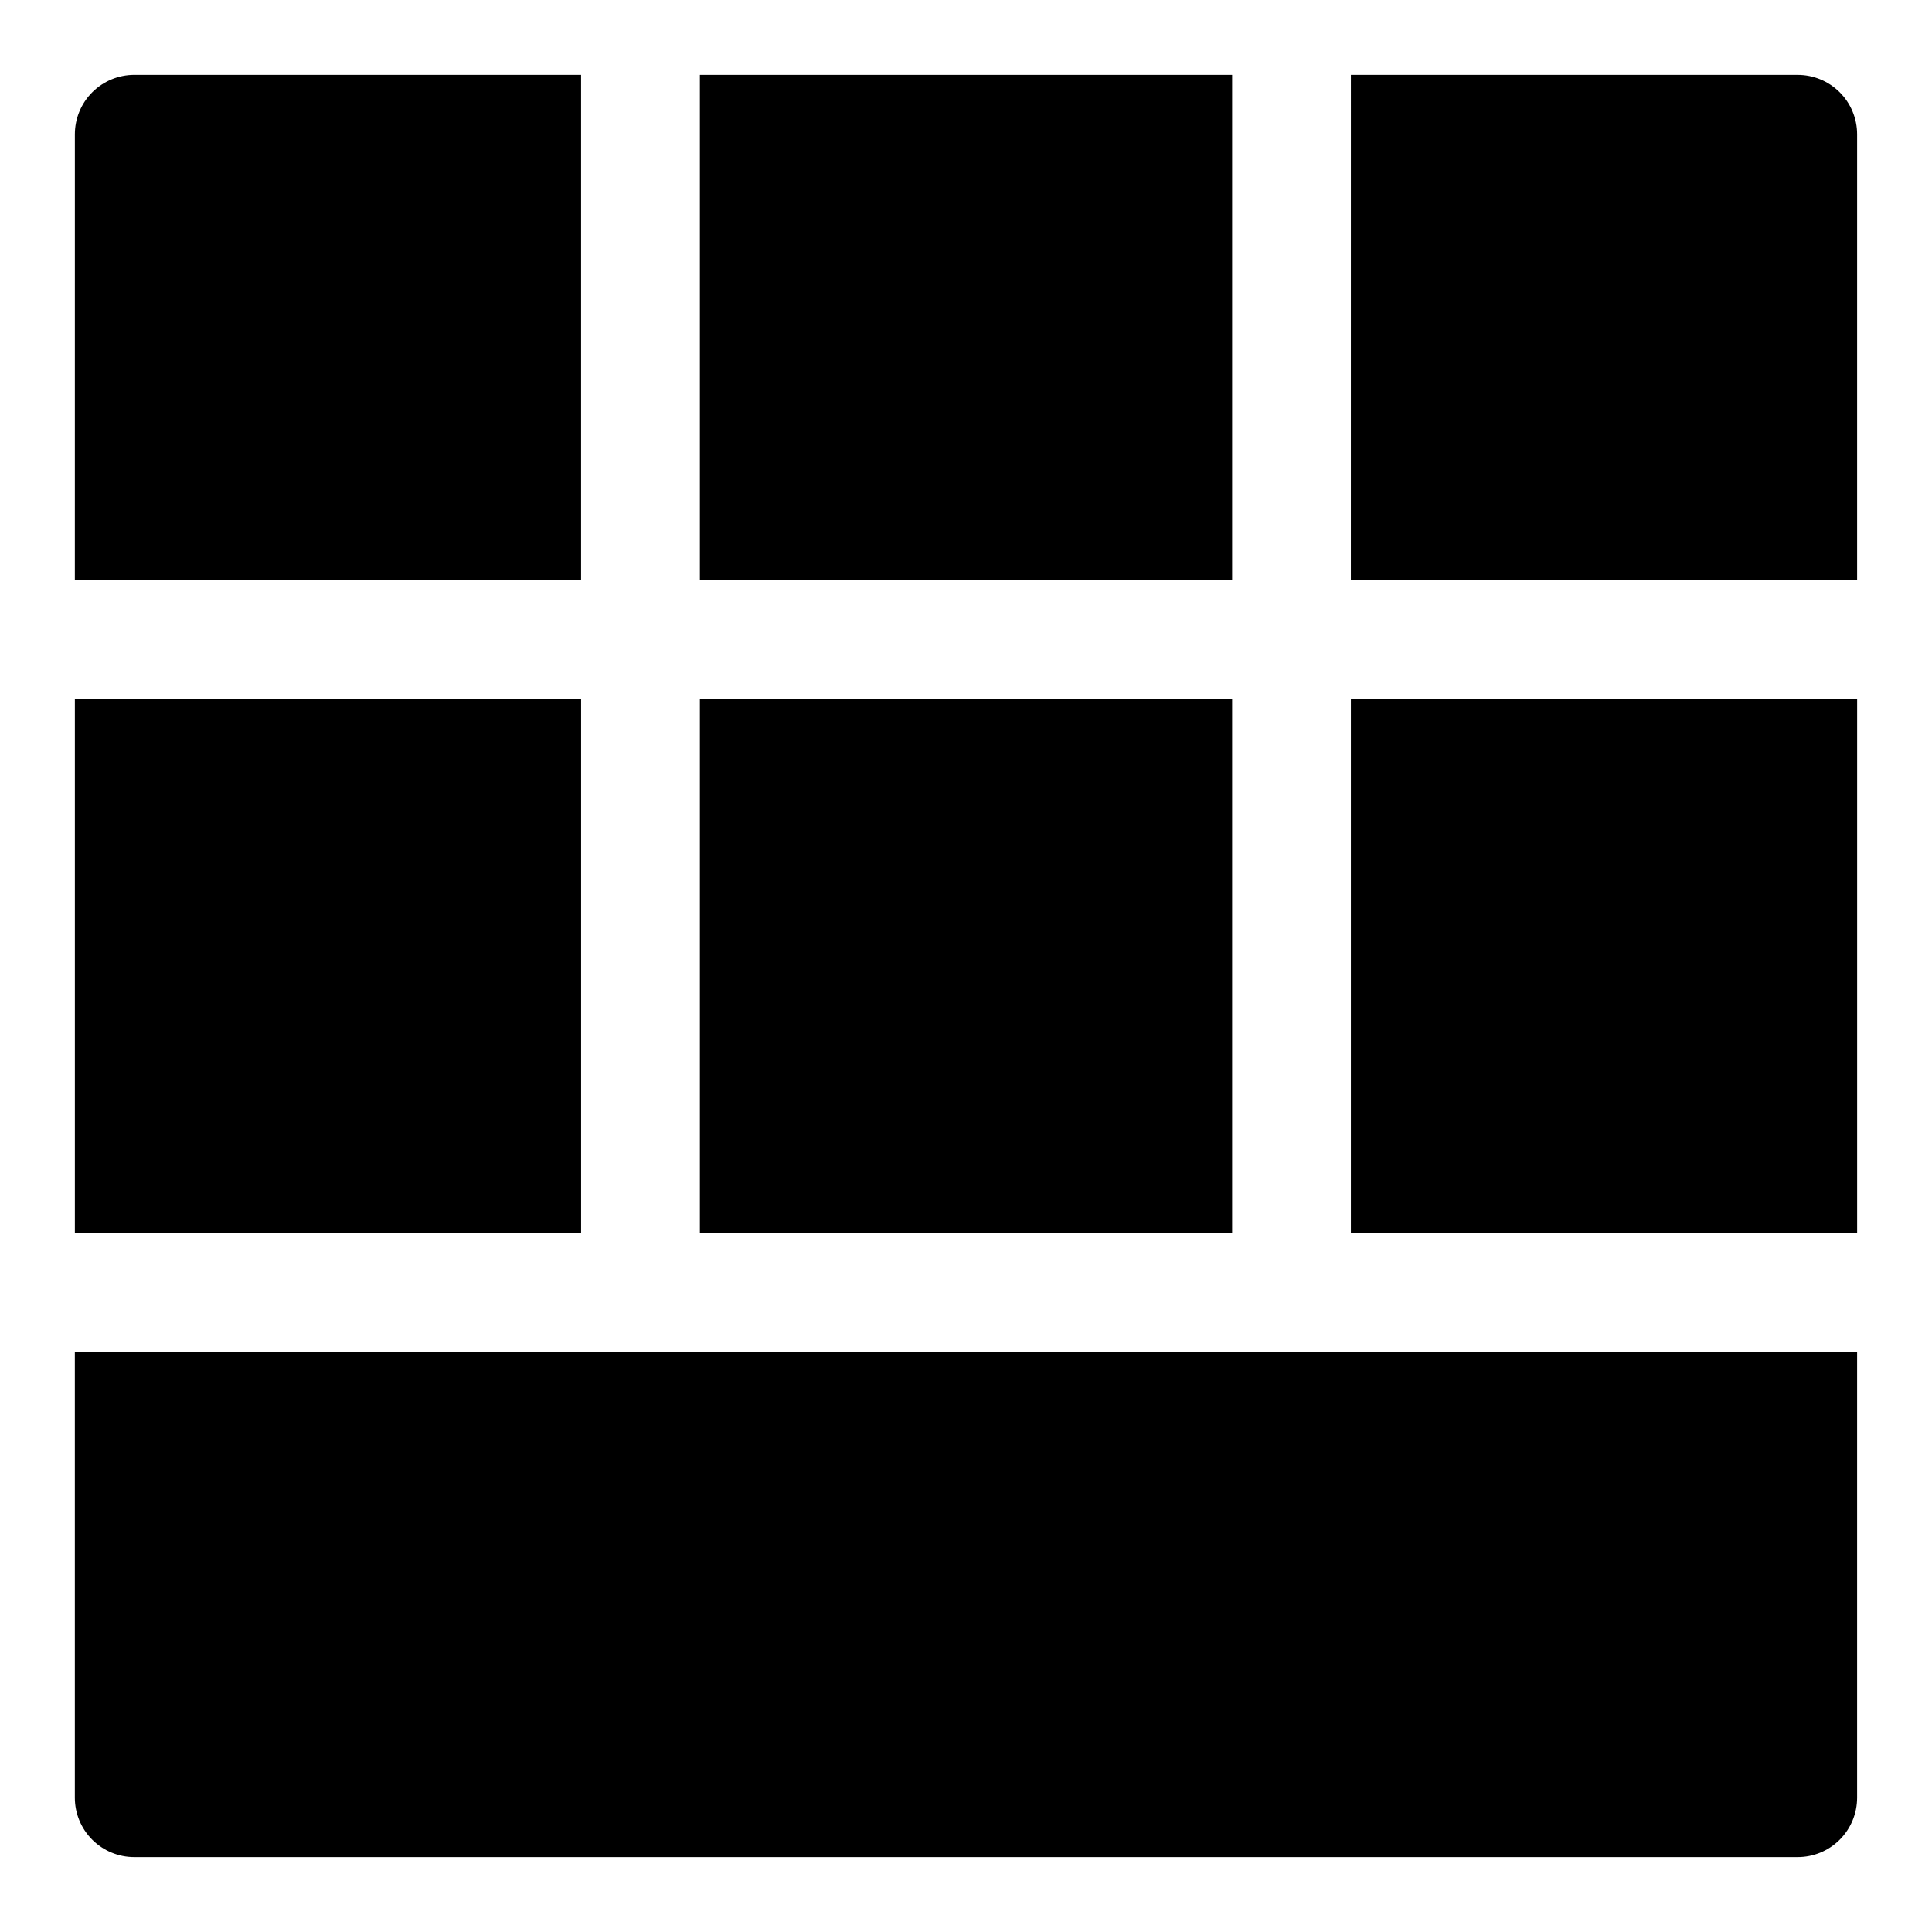
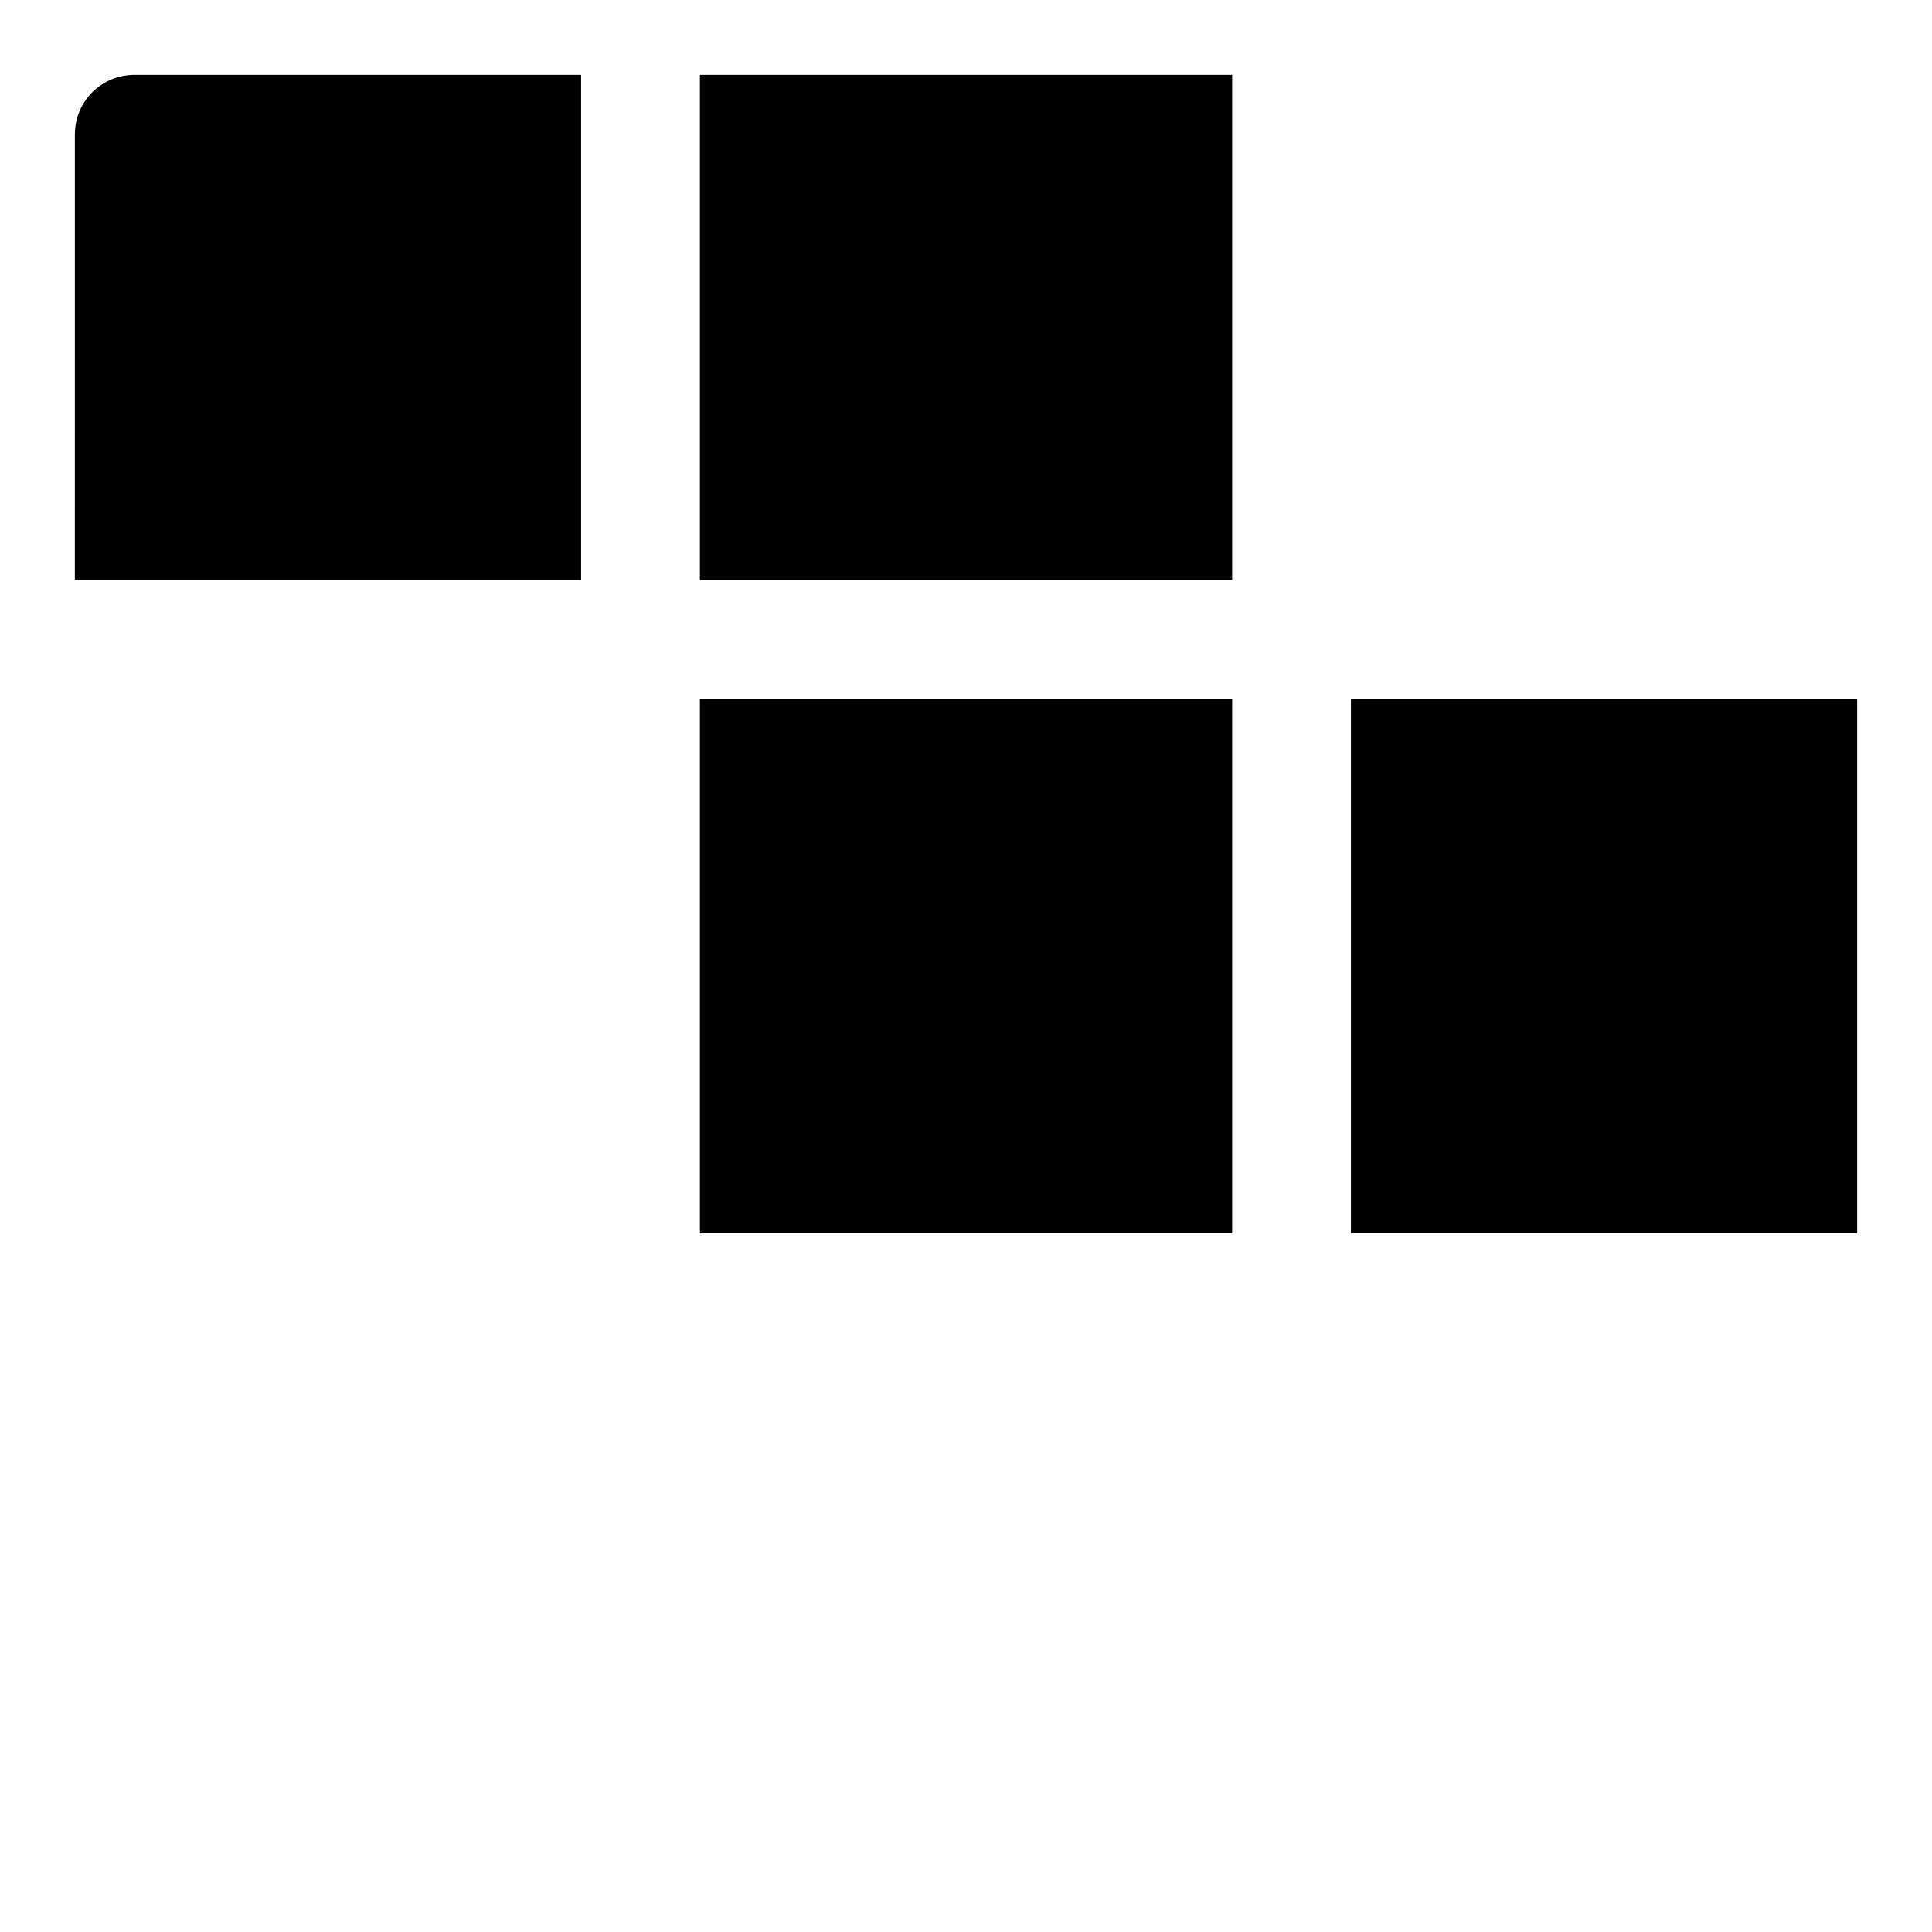
<svg xmlns="http://www.w3.org/2000/svg" fill="#000000" width="800px" height="800px" version="1.1" viewBox="144 144 512 512">
  <g>
    <path d="m502 329.15h134.16v141.7h-134.16z" />
    <path d="m329.48 329.15h141.05v141.7h-141.05z" />
-     <path d="m163.84 329.15h134.16v141.7h-134.16z" />
-     <path d="m502 163.84h118.41c4.176 0 8.18 1.66 11.133 4.613s4.613 6.957 4.613 11.133v118.08h-134.16z" />
    <path d="m329.48 163.84h141.05v133.82h-141.05z" />
    <path d="m163.84 179.58c0-4.176 1.66-8.18 4.613-11.133s6.957-4.613 11.133-4.613h118.41v133.83h-134.16z" />
-     <path d="m620.41 636.16h-440.83c-4.176 0-8.18-1.66-11.133-4.613s-4.613-6.957-4.613-11.133v-118.08h472.32v118.08c0 4.176-1.66 8.18-4.613 11.133s-6.957 4.613-11.133 4.613z" />
  </g>
</svg>